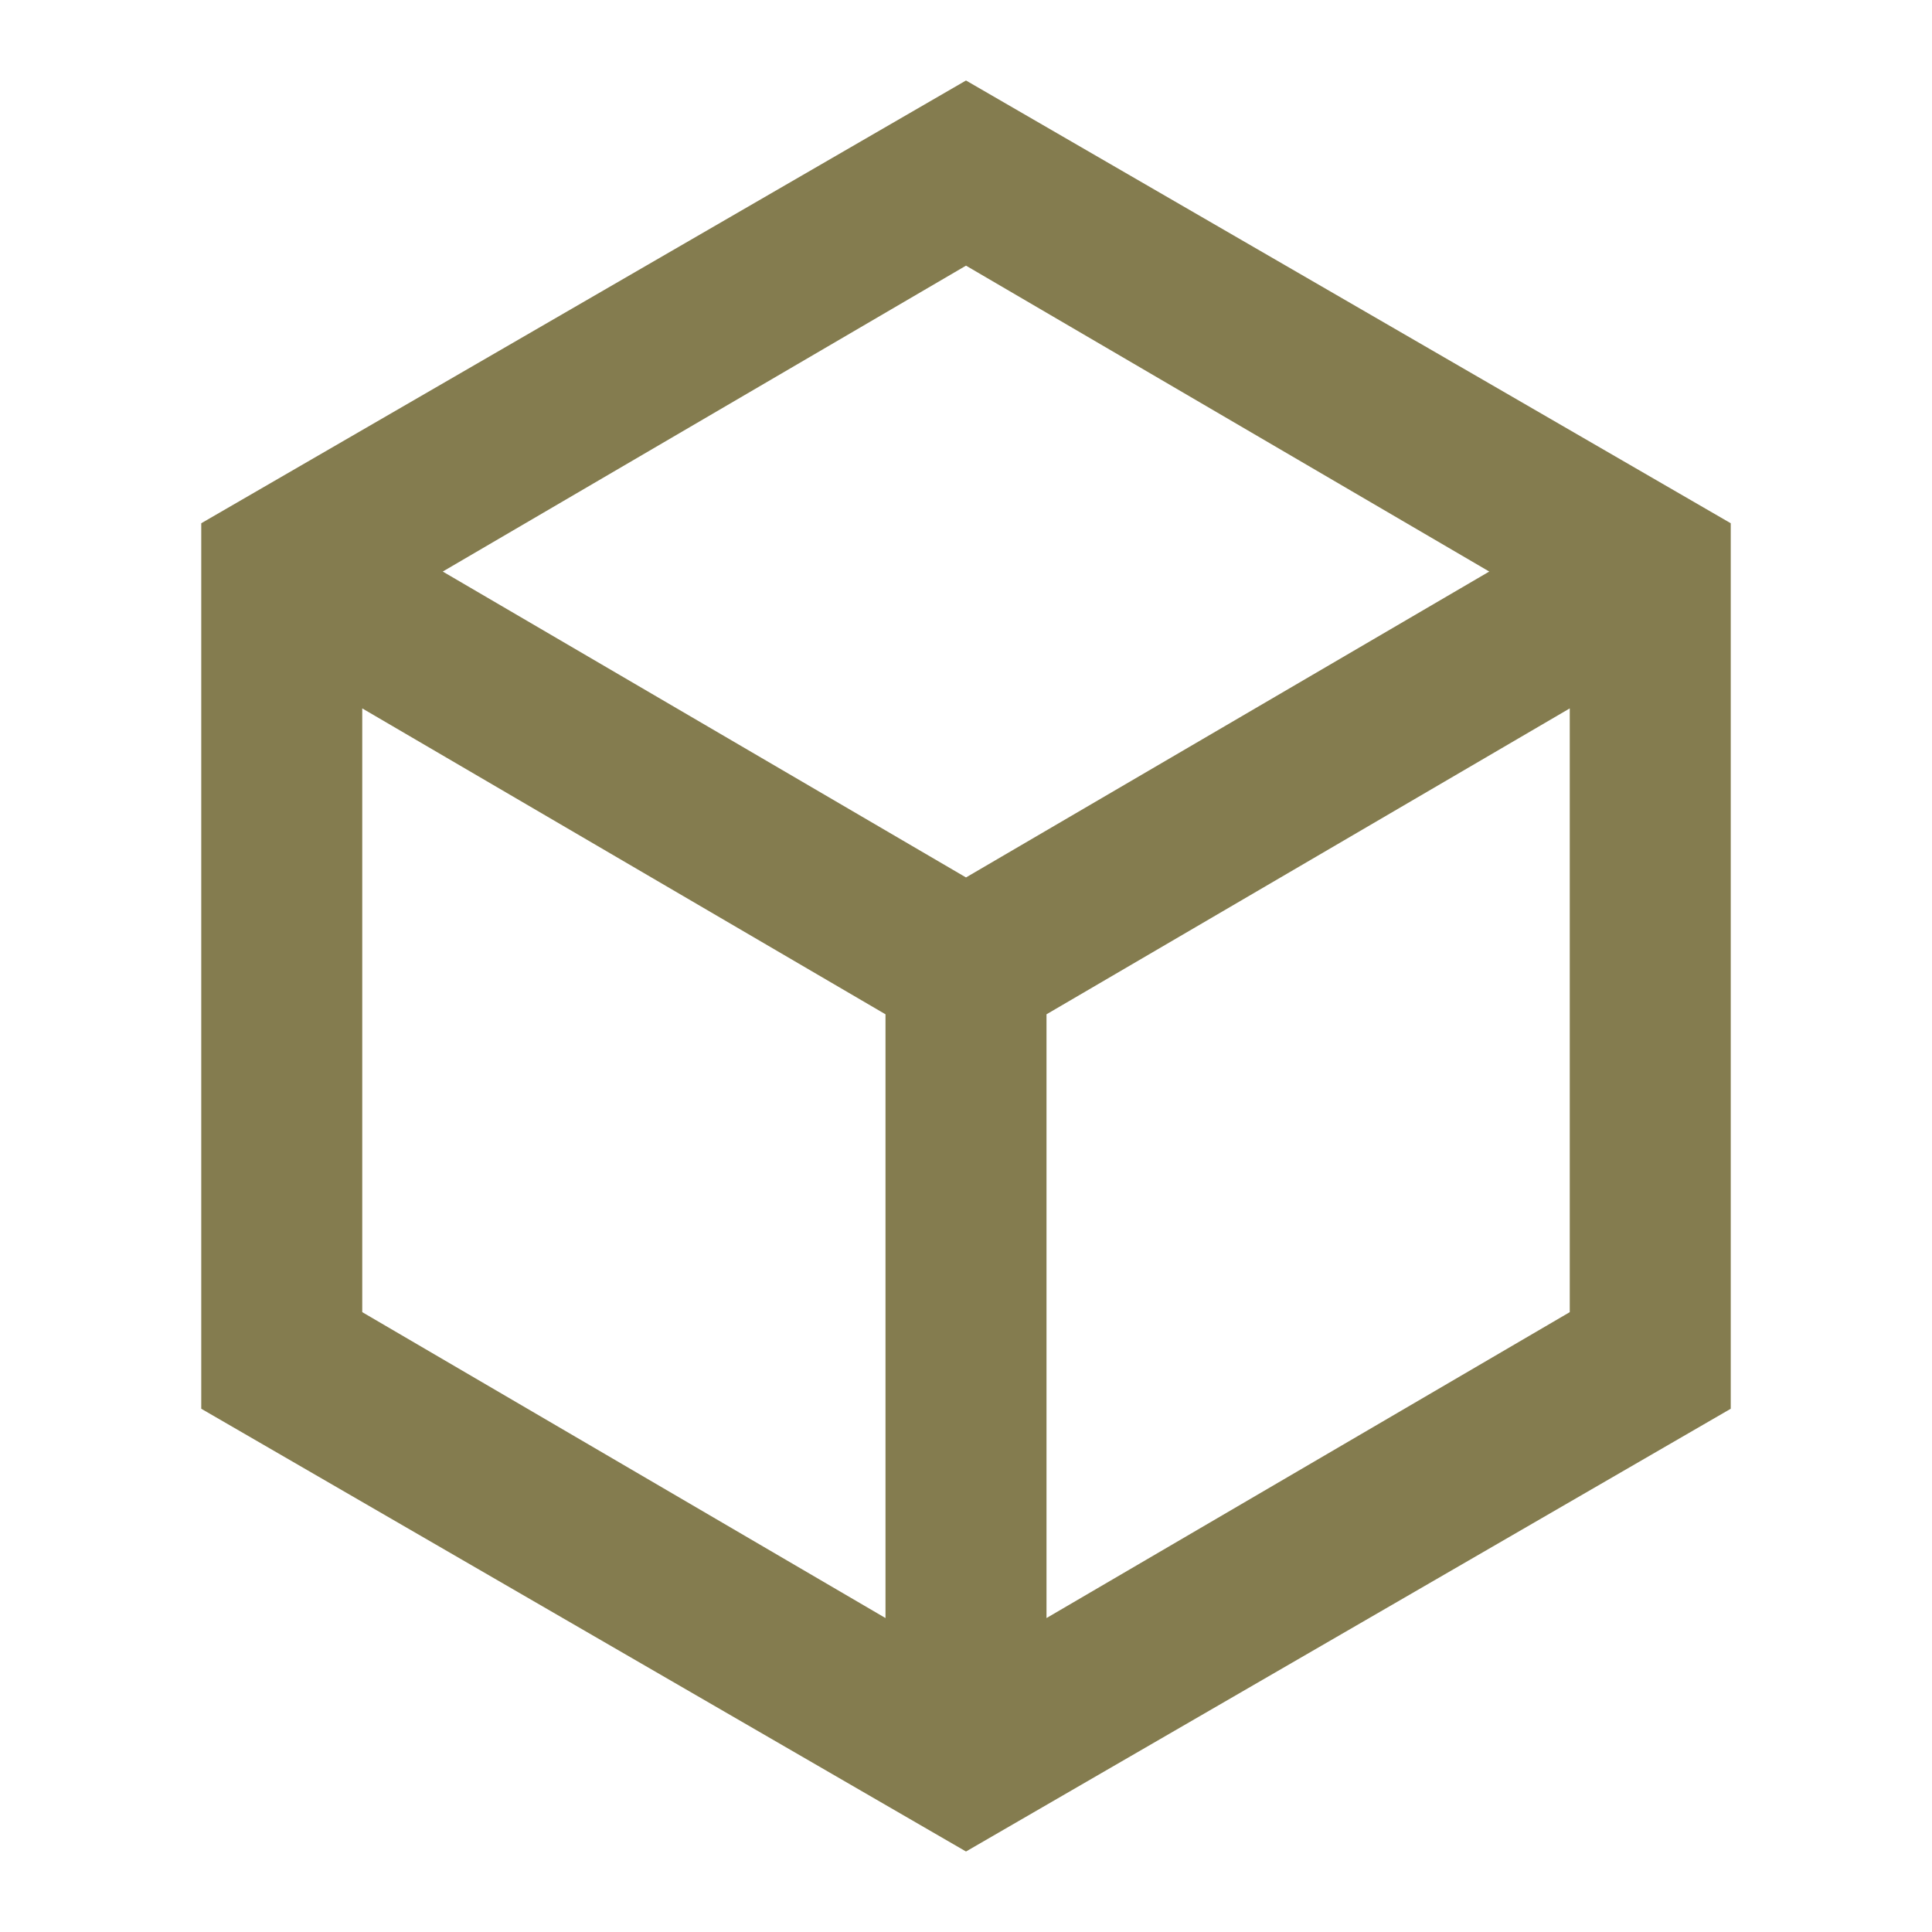
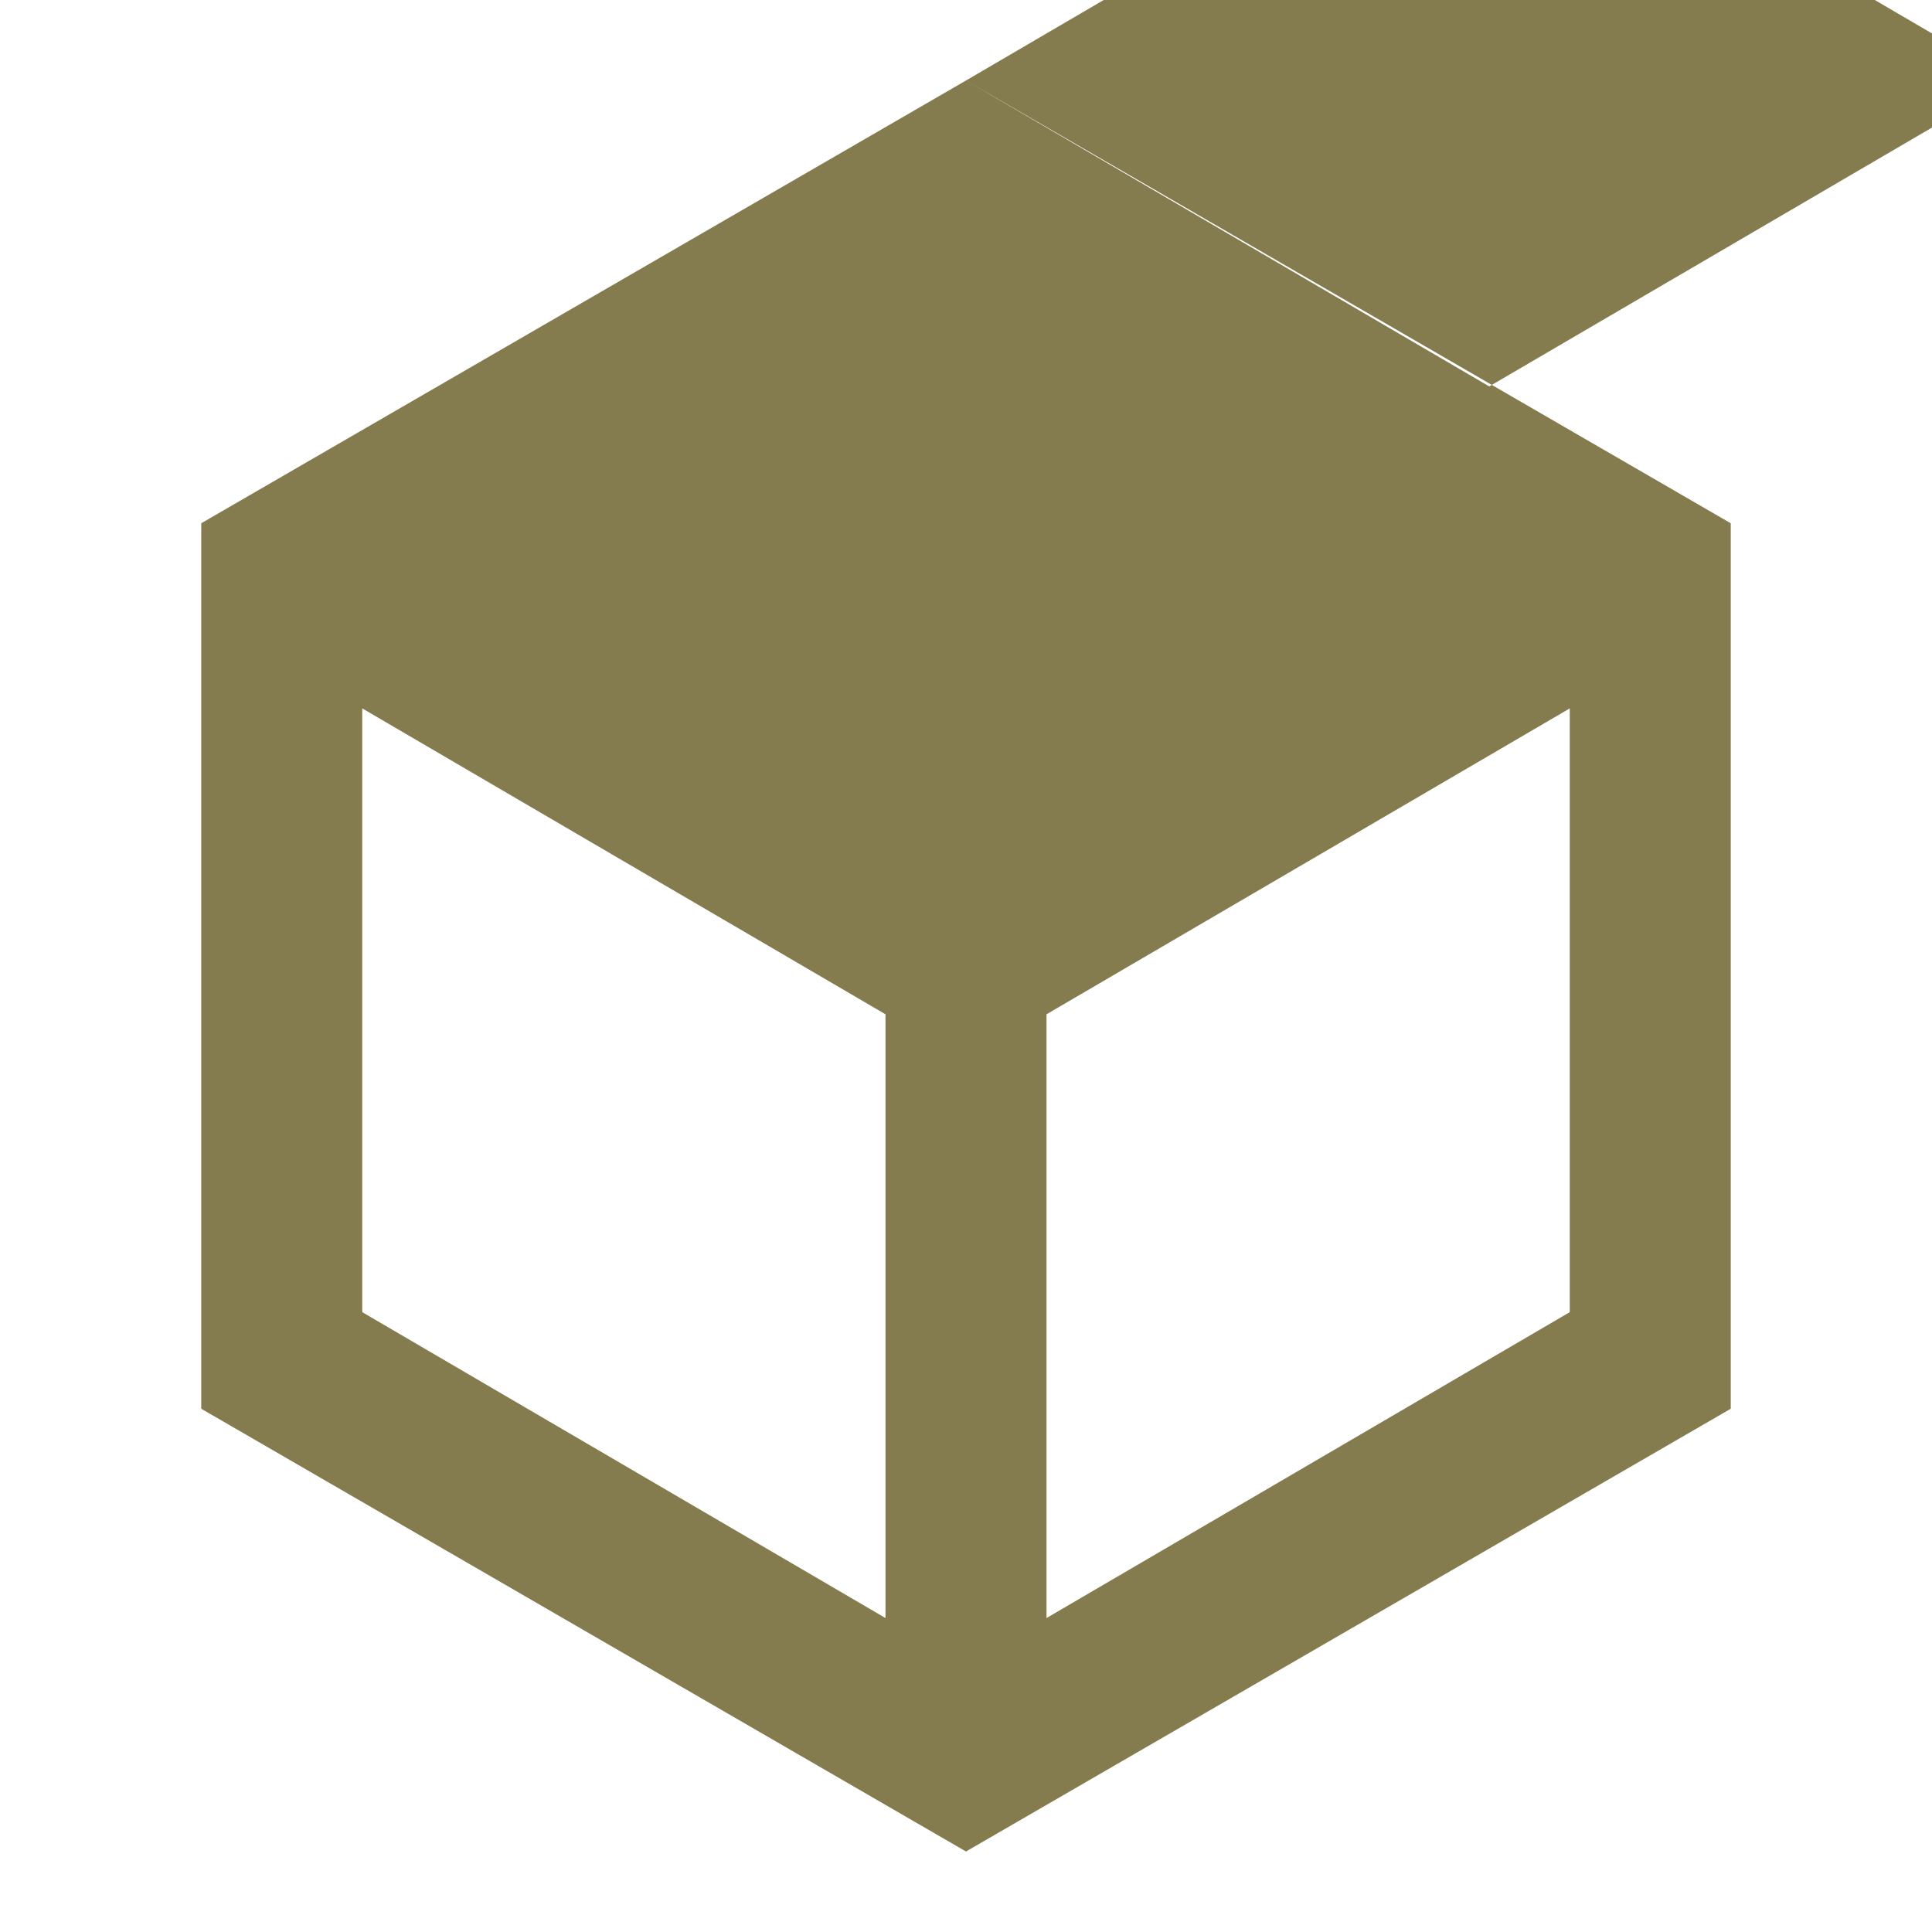
<svg xmlns="http://www.w3.org/2000/svg" version="1.1" viewBox="0 0 24 24">
  <defs>
    <style>
      .cls-1 {
        fill: #847c4f;
      }
    </style>
  </defs>
  <g>
    <g id="Layer_1">
-       <path class="cls-1" d="M12,1l9.5,5.5v11l-9.5,5.5-9.5-5.5V6.5L12,1ZM5.5,7.1l6.5,3.8,6.5-3.8-6.5-3.8-6.5,3.8ZM4.5,8.8v7.5l6.5,3.8v-7.5l-6.5-3.8ZM13,20.1l6.5-3.8v-7.5l-6.5,3.8v7.5Z" />
+       <path class="cls-1" d="M12,1l9.5,5.5v11l-9.5,5.5-9.5-5.5V6.5L12,1Zl6.5,3.8,6.5-3.8-6.5-3.8-6.5,3.8ZM4.5,8.8v7.5l6.5,3.8v-7.5l-6.5-3.8ZM13,20.1l6.5-3.8v-7.5l-6.5,3.8v7.5Z" />
    </g>
  </g>
</svg>